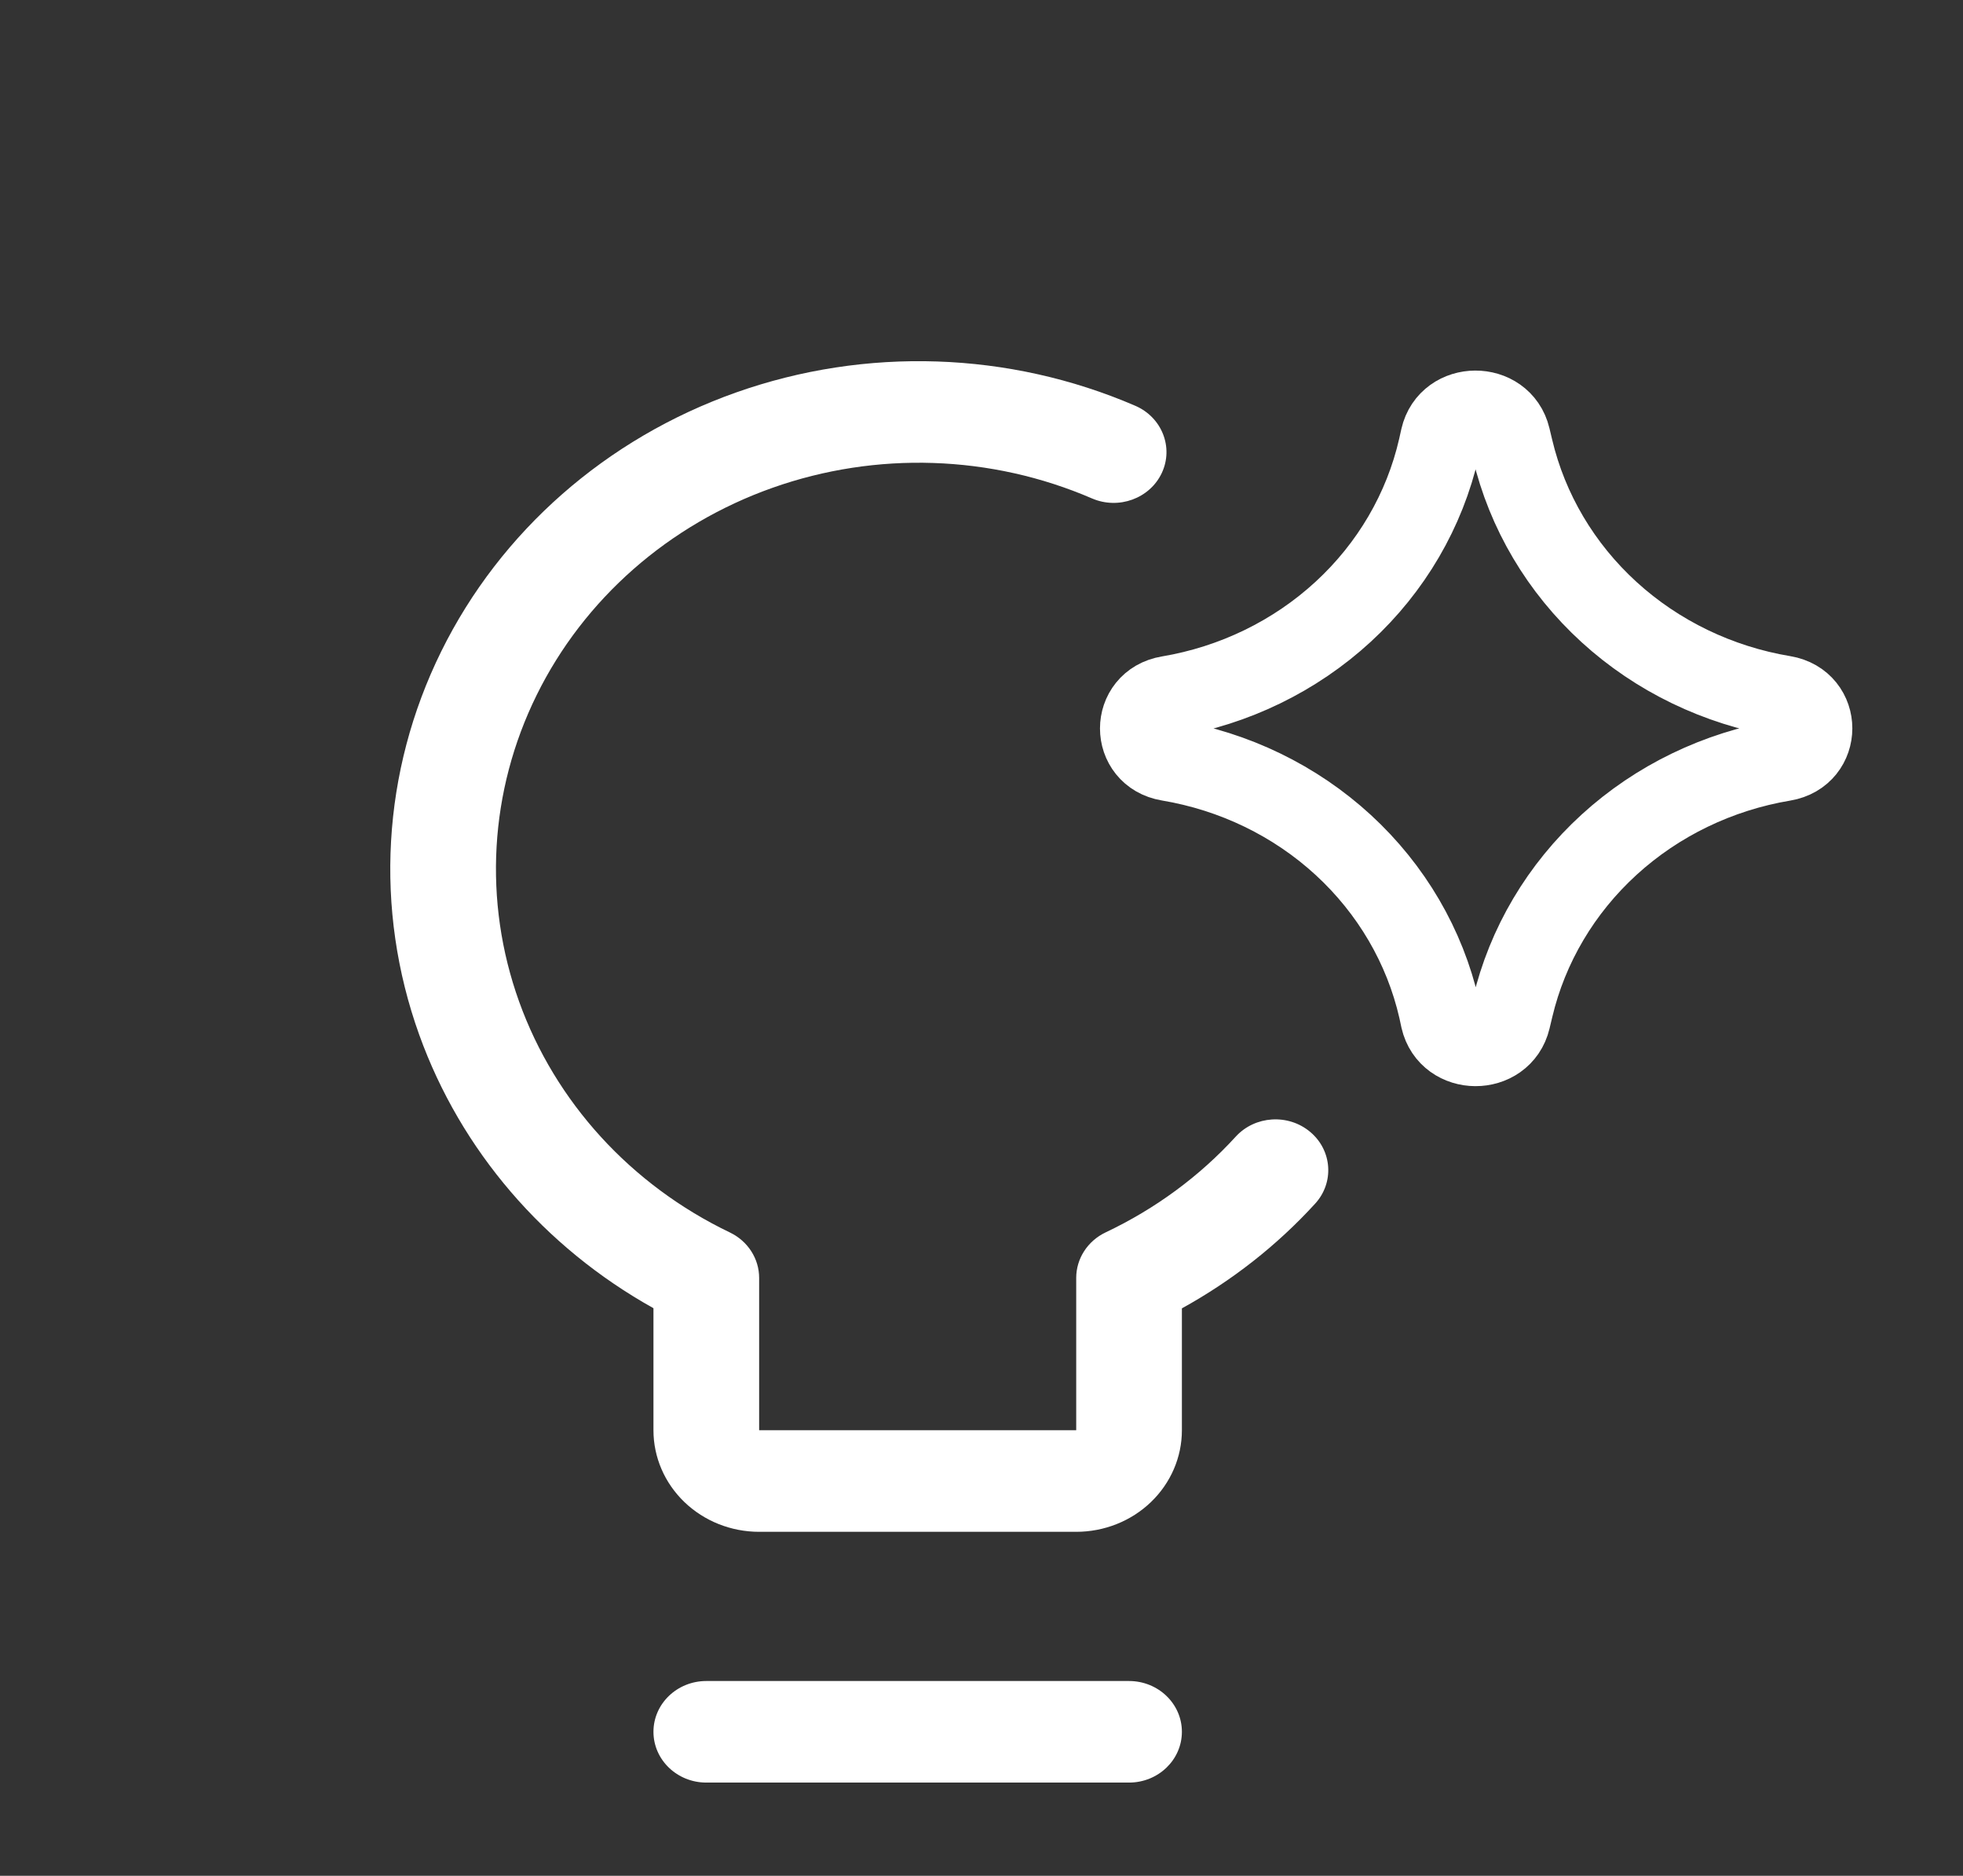
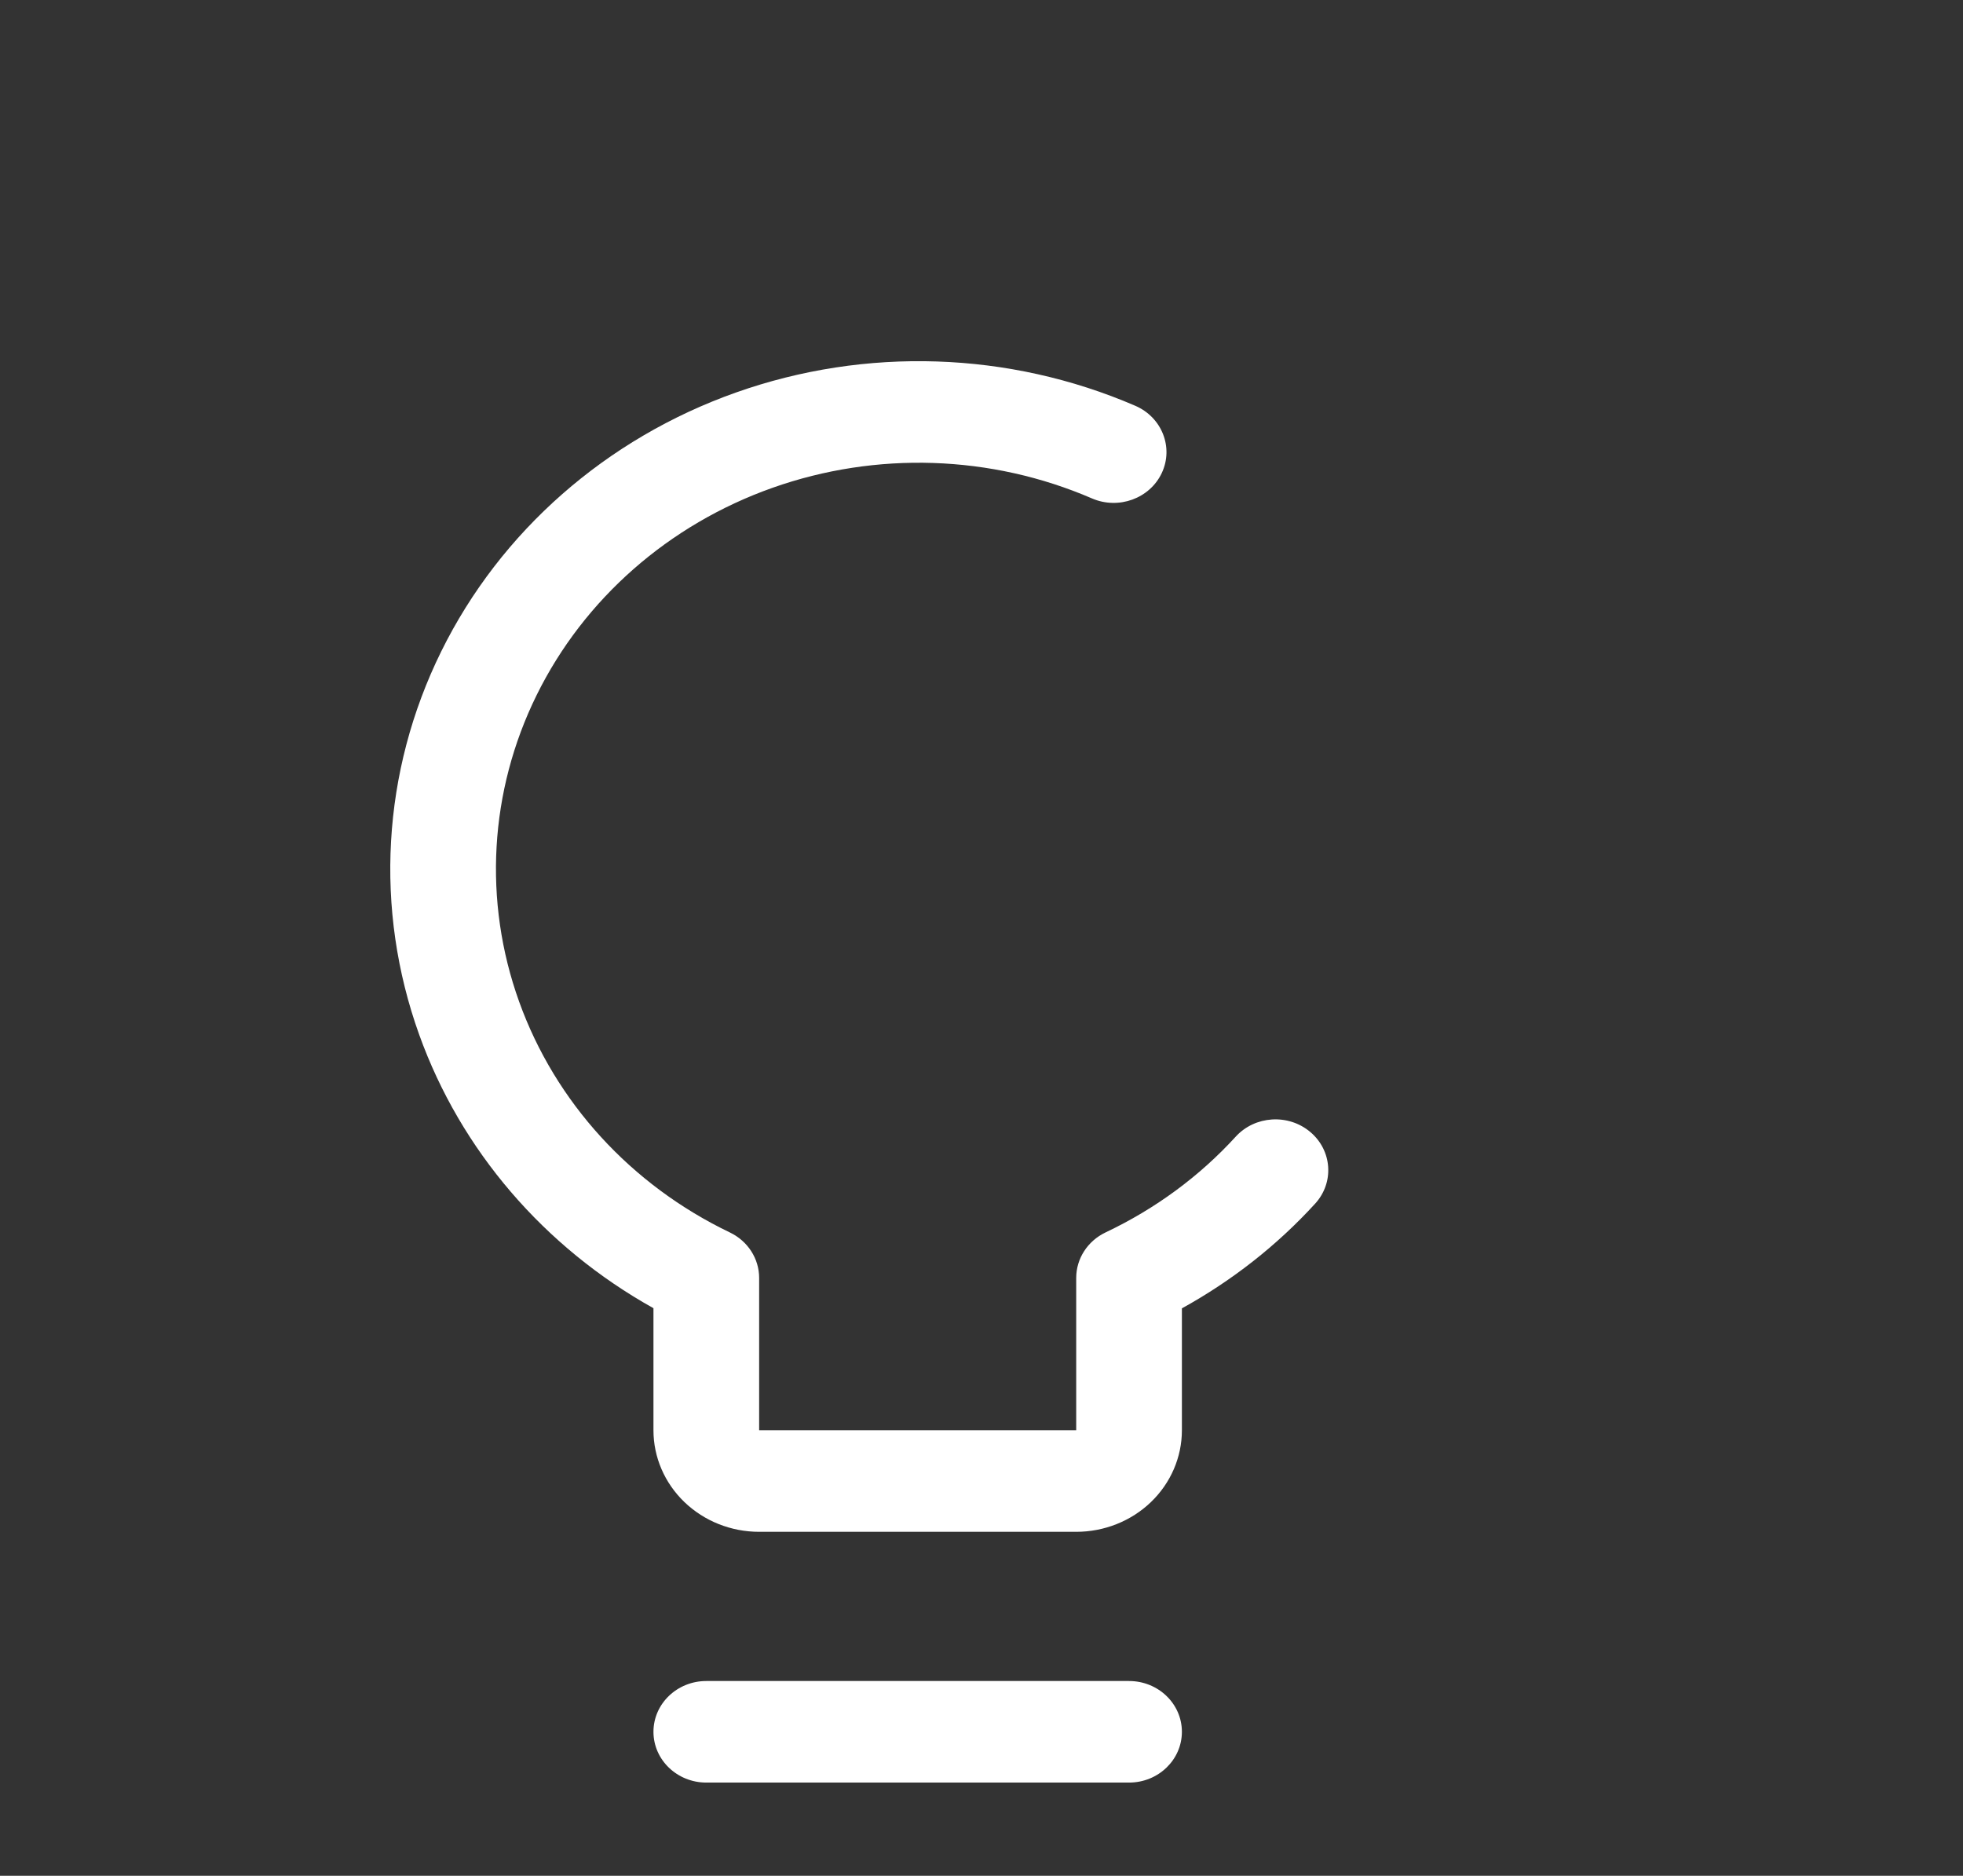
<svg xmlns="http://www.w3.org/2000/svg" width="337" height="322" viewBox="0 0 337 322" fill="none">
  <rect x="0" y="0" width="337" height="322" fill="#333333" stroke="none" />
  <path fill-rule="evenodd" clip-rule="evenodd" d="M187.464 85.56C170.14 78.081 150.455 77.425 132.633 83.733C114.811 90.042 100.273 102.812 92.138 119.303C84.003 135.794 82.92 154.692 89.121 171.942C95.323 189.192 108.314 203.418 125.307 211.569C128.383 213.044 130.327 216.064 130.327 219.368V245.52H184.759V219.368C184.759 216.05 186.72 213.019 189.817 211.551C198.357 207.502 205.929 201.926 212.141 195.122C215.445 191.502 221.177 191.142 224.943 194.317C228.71 197.492 229.084 203 225.78 206.619C219.241 213.781 211.514 219.845 202.903 224.595V245.52C202.903 250.144 200.991 254.578 197.589 257.848C194.186 261.118 189.571 262.954 184.759 262.954H130.327C125.515 262.954 120.9 261.118 117.498 257.848C114.095 254.578 112.183 250.144 112.183 245.52V224.568C93.408 214.098 79.101 197.464 71.972 177.634C64.22 156.072 65.574 132.449 75.743 111.835C85.911 91.221 104.084 75.259 126.361 67.374C148.638 59.488 173.245 60.308 194.9 69.657C199.47 71.63 201.511 76.79 199.457 81.181C197.404 85.573 192.034 87.534 187.464 85.56ZM112.183 297.283C112.183 292.468 116.245 288.566 121.255 288.566H193.831C198.841 288.566 202.903 292.468 202.903 297.283C202.903 302.097 198.841 306 193.831 306H121.255C116.245 306 112.183 302.097 112.183 297.283Z" fill="white" />
-   <path d="M200.618 130.506C194.25 129.443 194.25 120.656 200.618 119.592C211.891 117.698 222.322 112.625 230.586 105.019C238.851 97.413 244.575 87.618 247.03 76.878L247.411 75.169C248.79 69.12 257.753 69.085 259.187 75.117L259.659 77.087C262.193 87.785 267.964 97.524 276.245 105.078C284.526 112.632 294.947 117.664 306.198 119.54C312.602 120.621 312.602 129.443 306.198 130.524C294.951 132.403 284.533 137.436 276.256 144.99C267.978 152.543 262.21 162.281 259.677 172.976L259.205 174.947C257.772 180.979 248.808 180.944 247.43 174.894L247.067 173.203C244.608 162.459 238.879 152.66 230.608 145.053C222.336 137.447 211.897 132.394 200.618 130.506Z" stroke="white" stroke-width="14" stroke-linecap="round" stroke-linejoin="round" />
</svg>